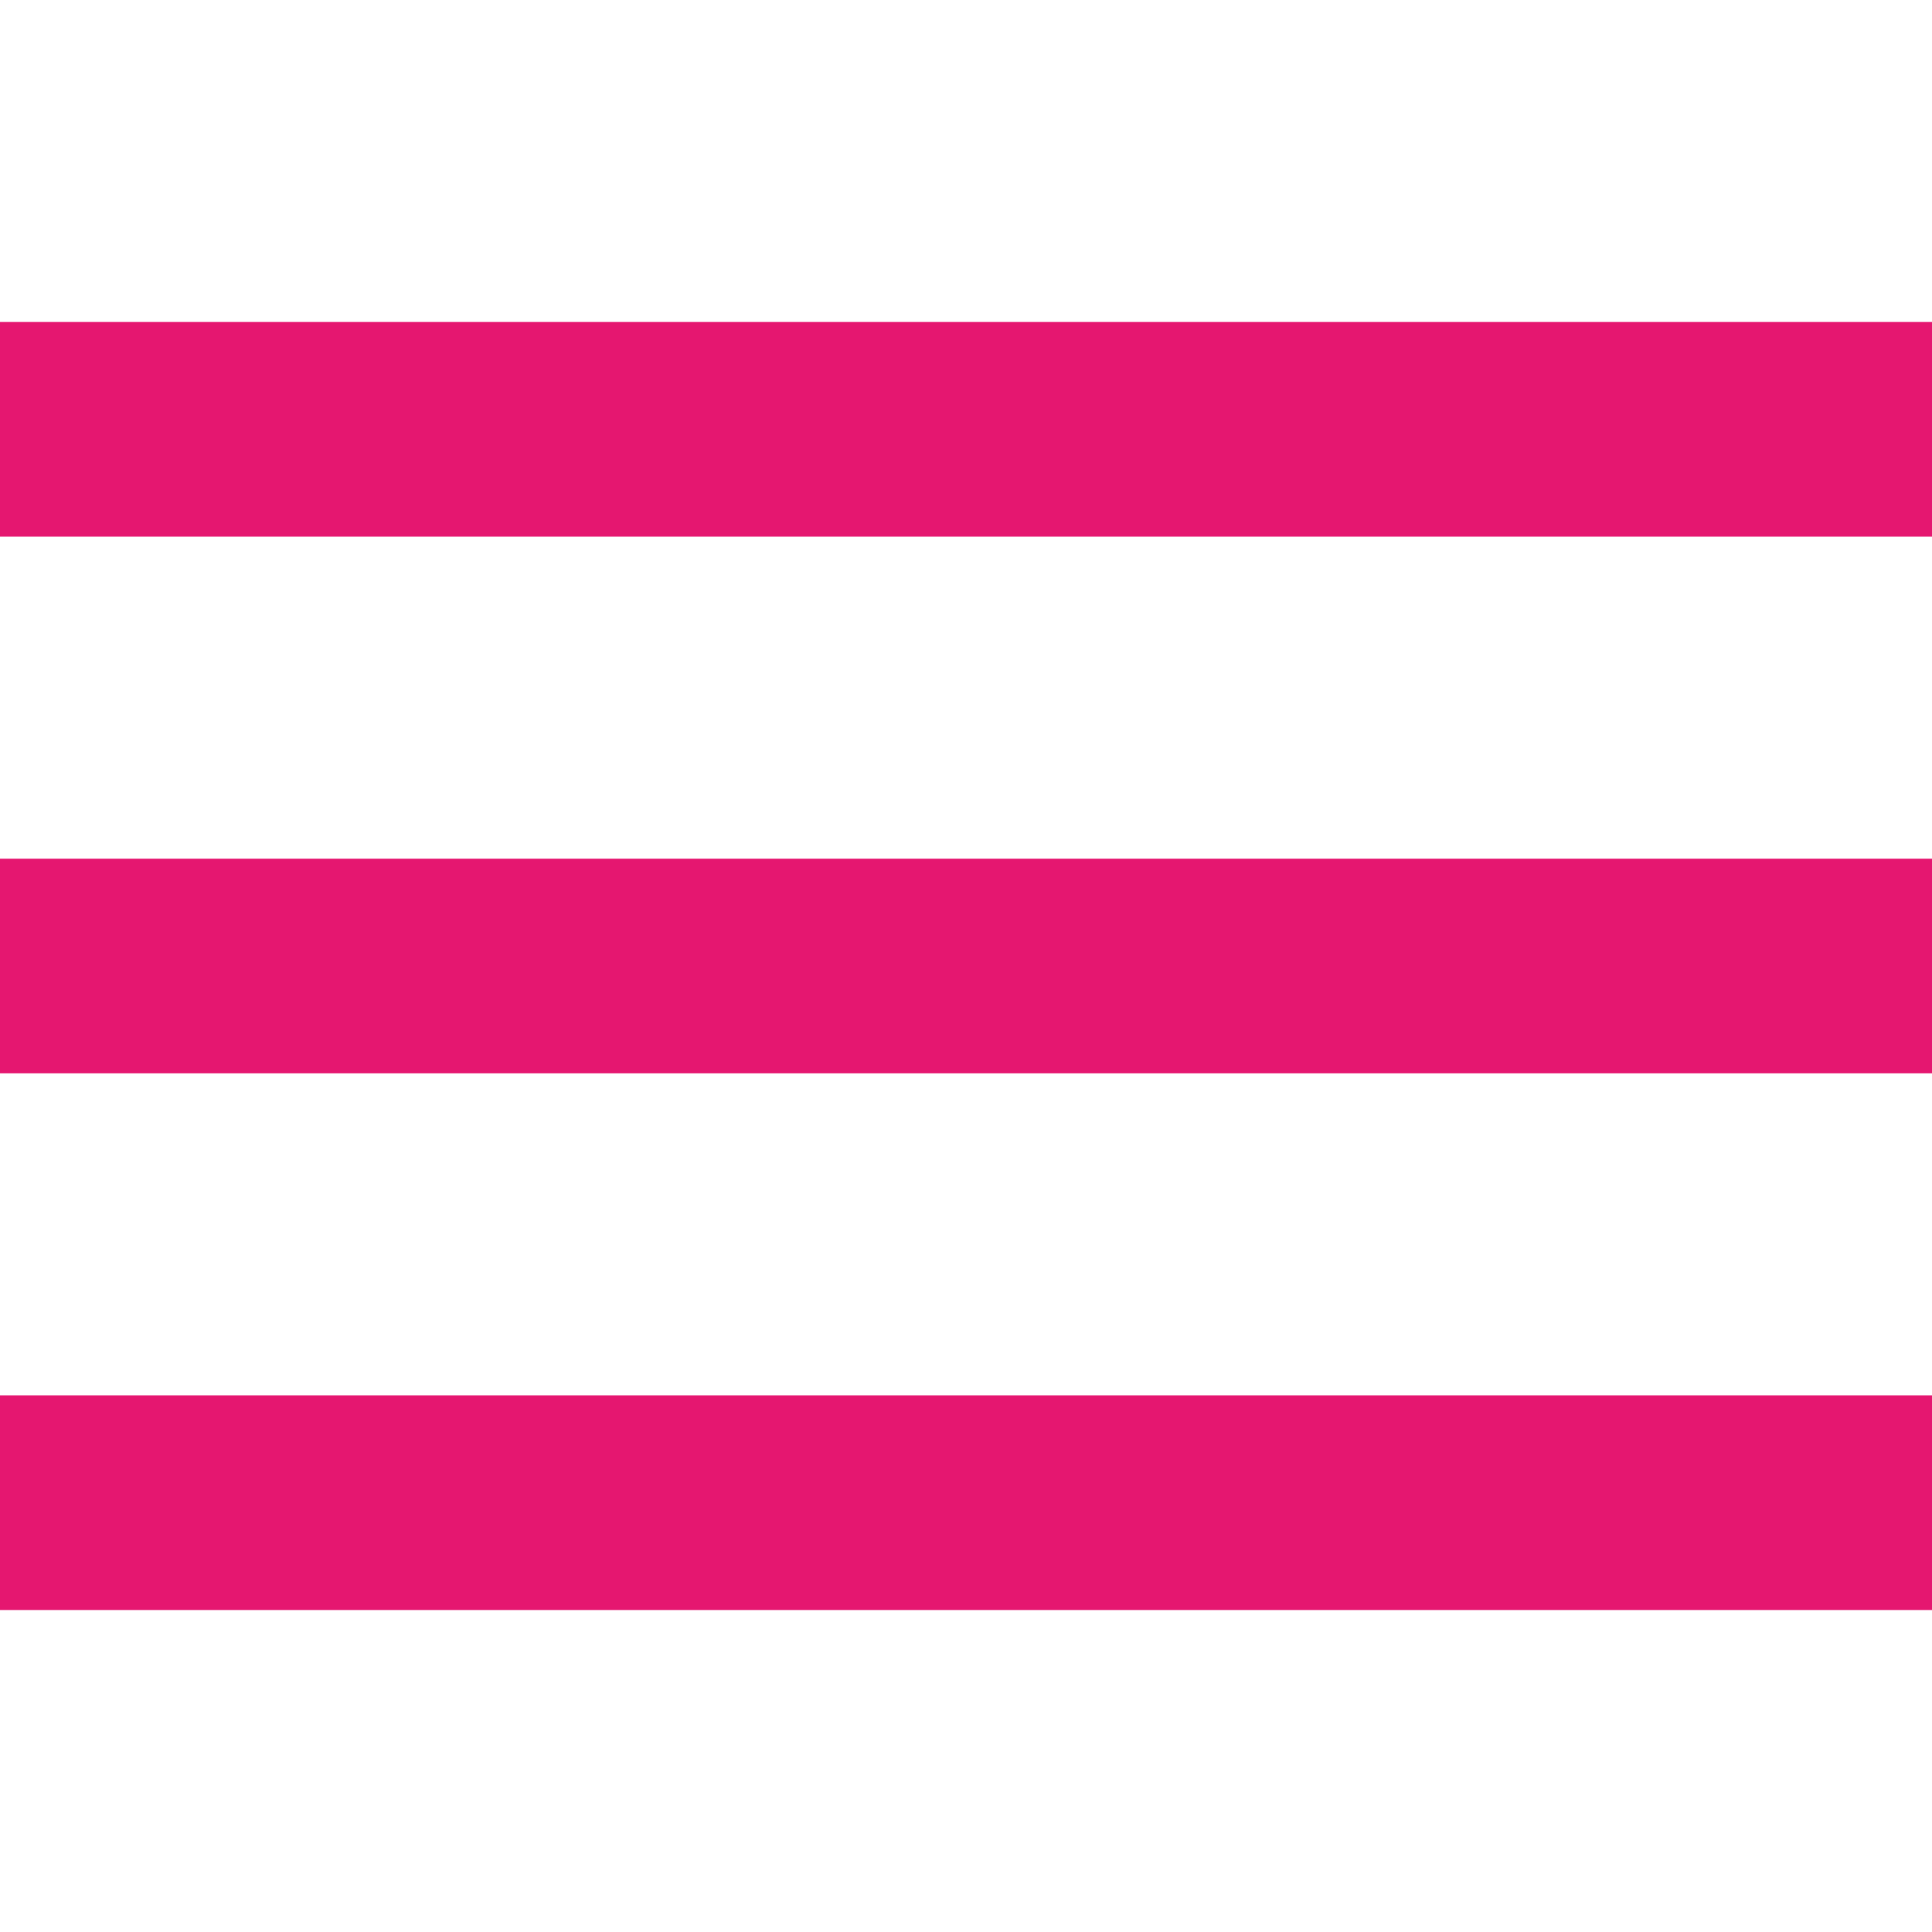
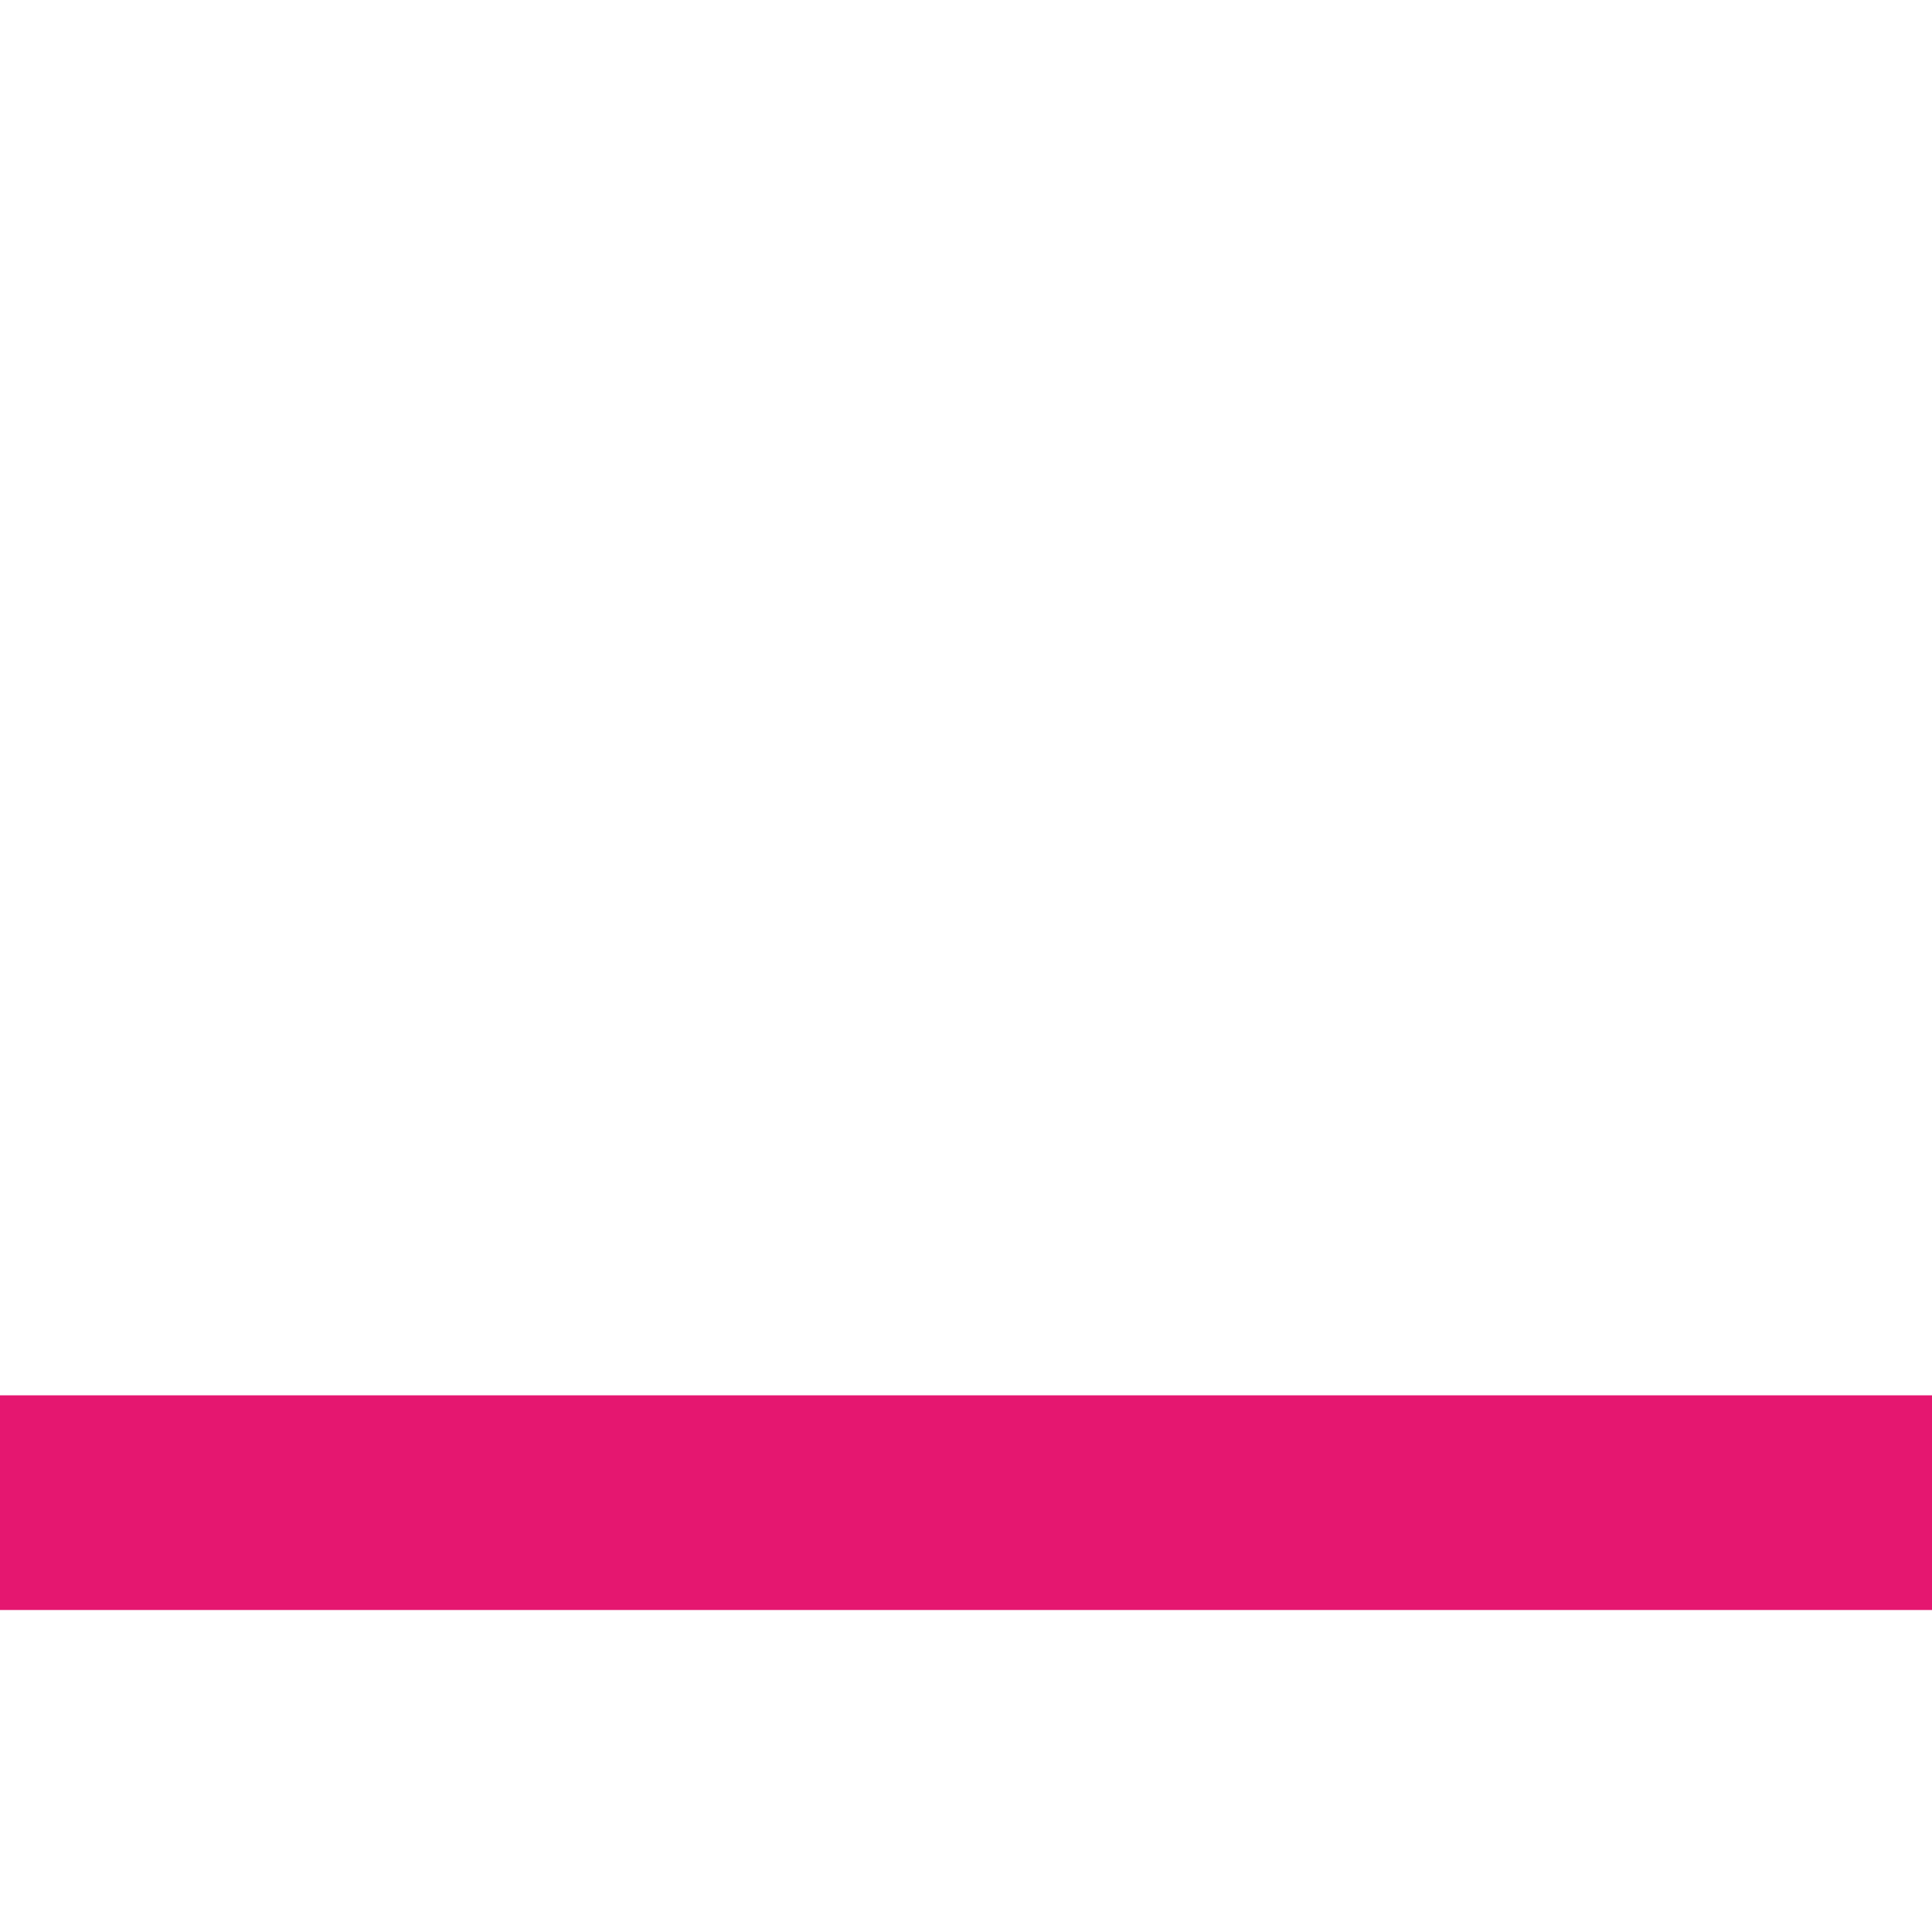
<svg xmlns="http://www.w3.org/2000/svg" version="1.1" id="Capa_1" x="0px" y="0px" viewBox="0 0 384 384" style="enable-background:new 0 0 384 384;" xml:space="preserve" width="512px" height="512px">
  <g>
    <g>
      <g>
        <g>
          <rect x="0" y="277.333" width="384" height="42.667" data-original="#000000" class="active-path" data-old_color="#000000" fill="#E51770" />
-           <rect x="0" y="170.667" width="384" height="42.667" data-original="#000000" class="active-path" data-old_color="#000000" fill="#E51770" />
-           <rect x="0" y="64" width="384" height="42.667" data-original="#000000" class="active-path" data-old_color="#000000" fill="#E51770" />
        </g>
      </g>
    </g>
  </g>
</svg>